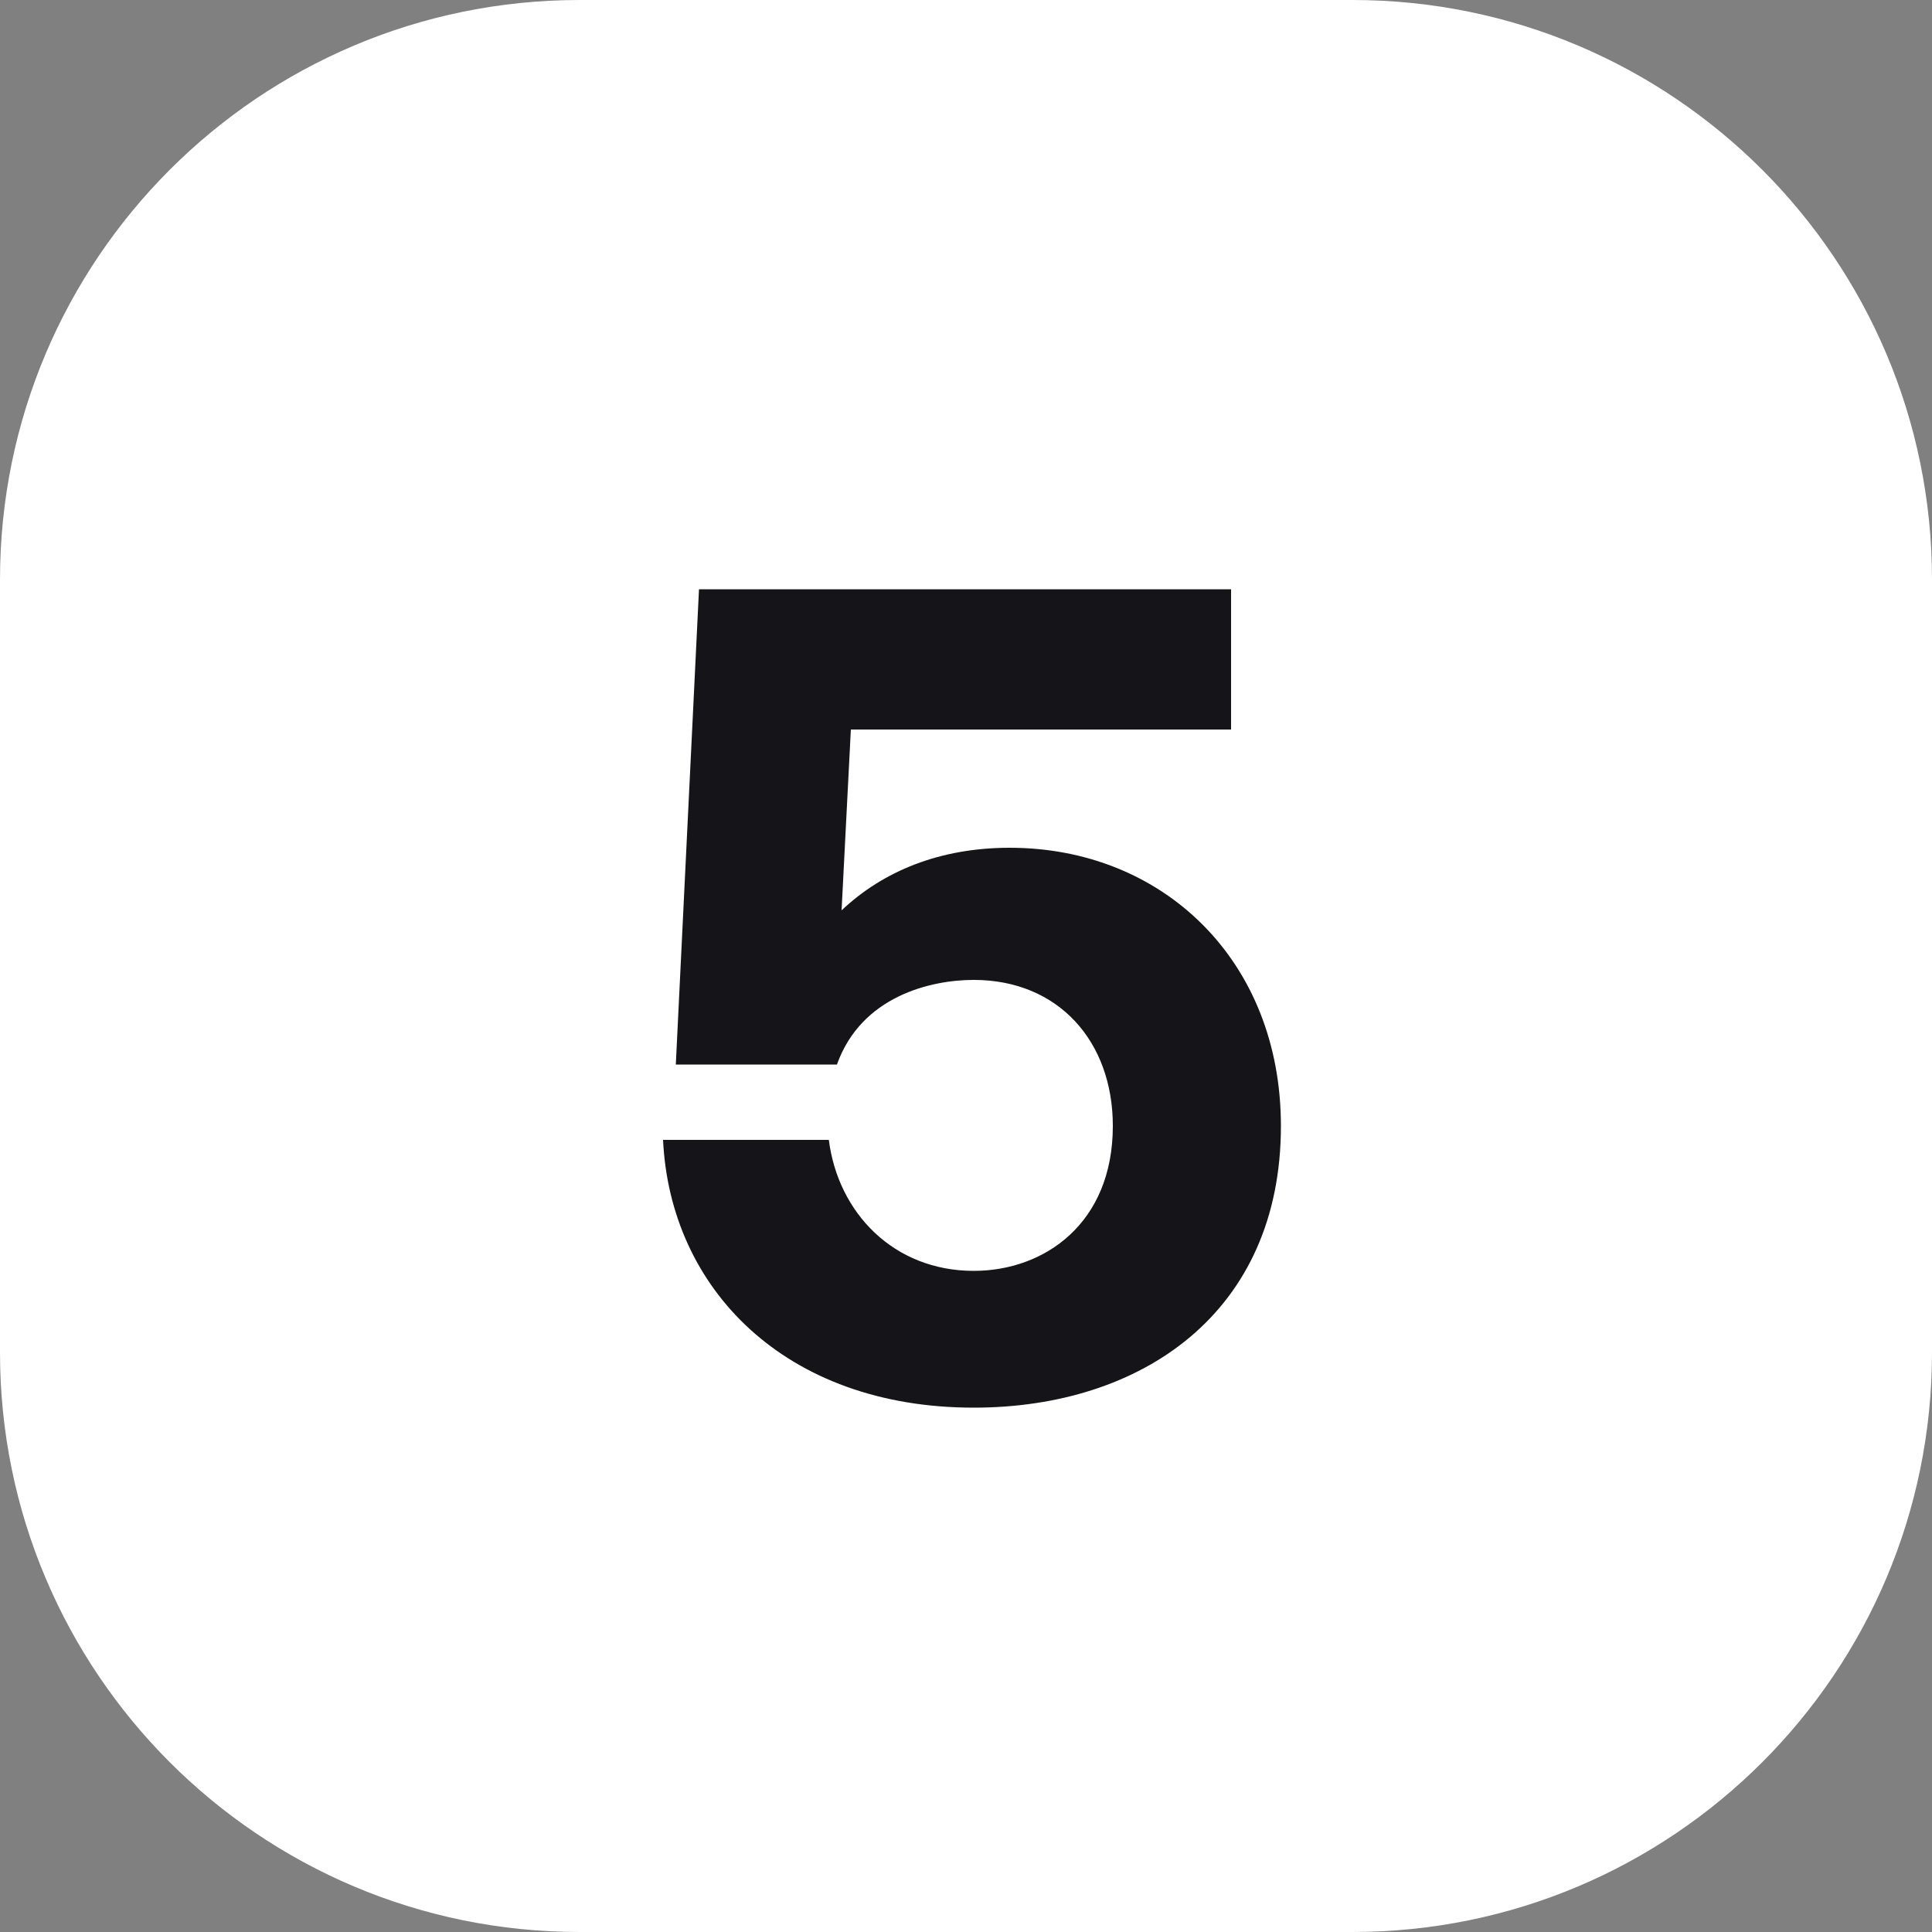
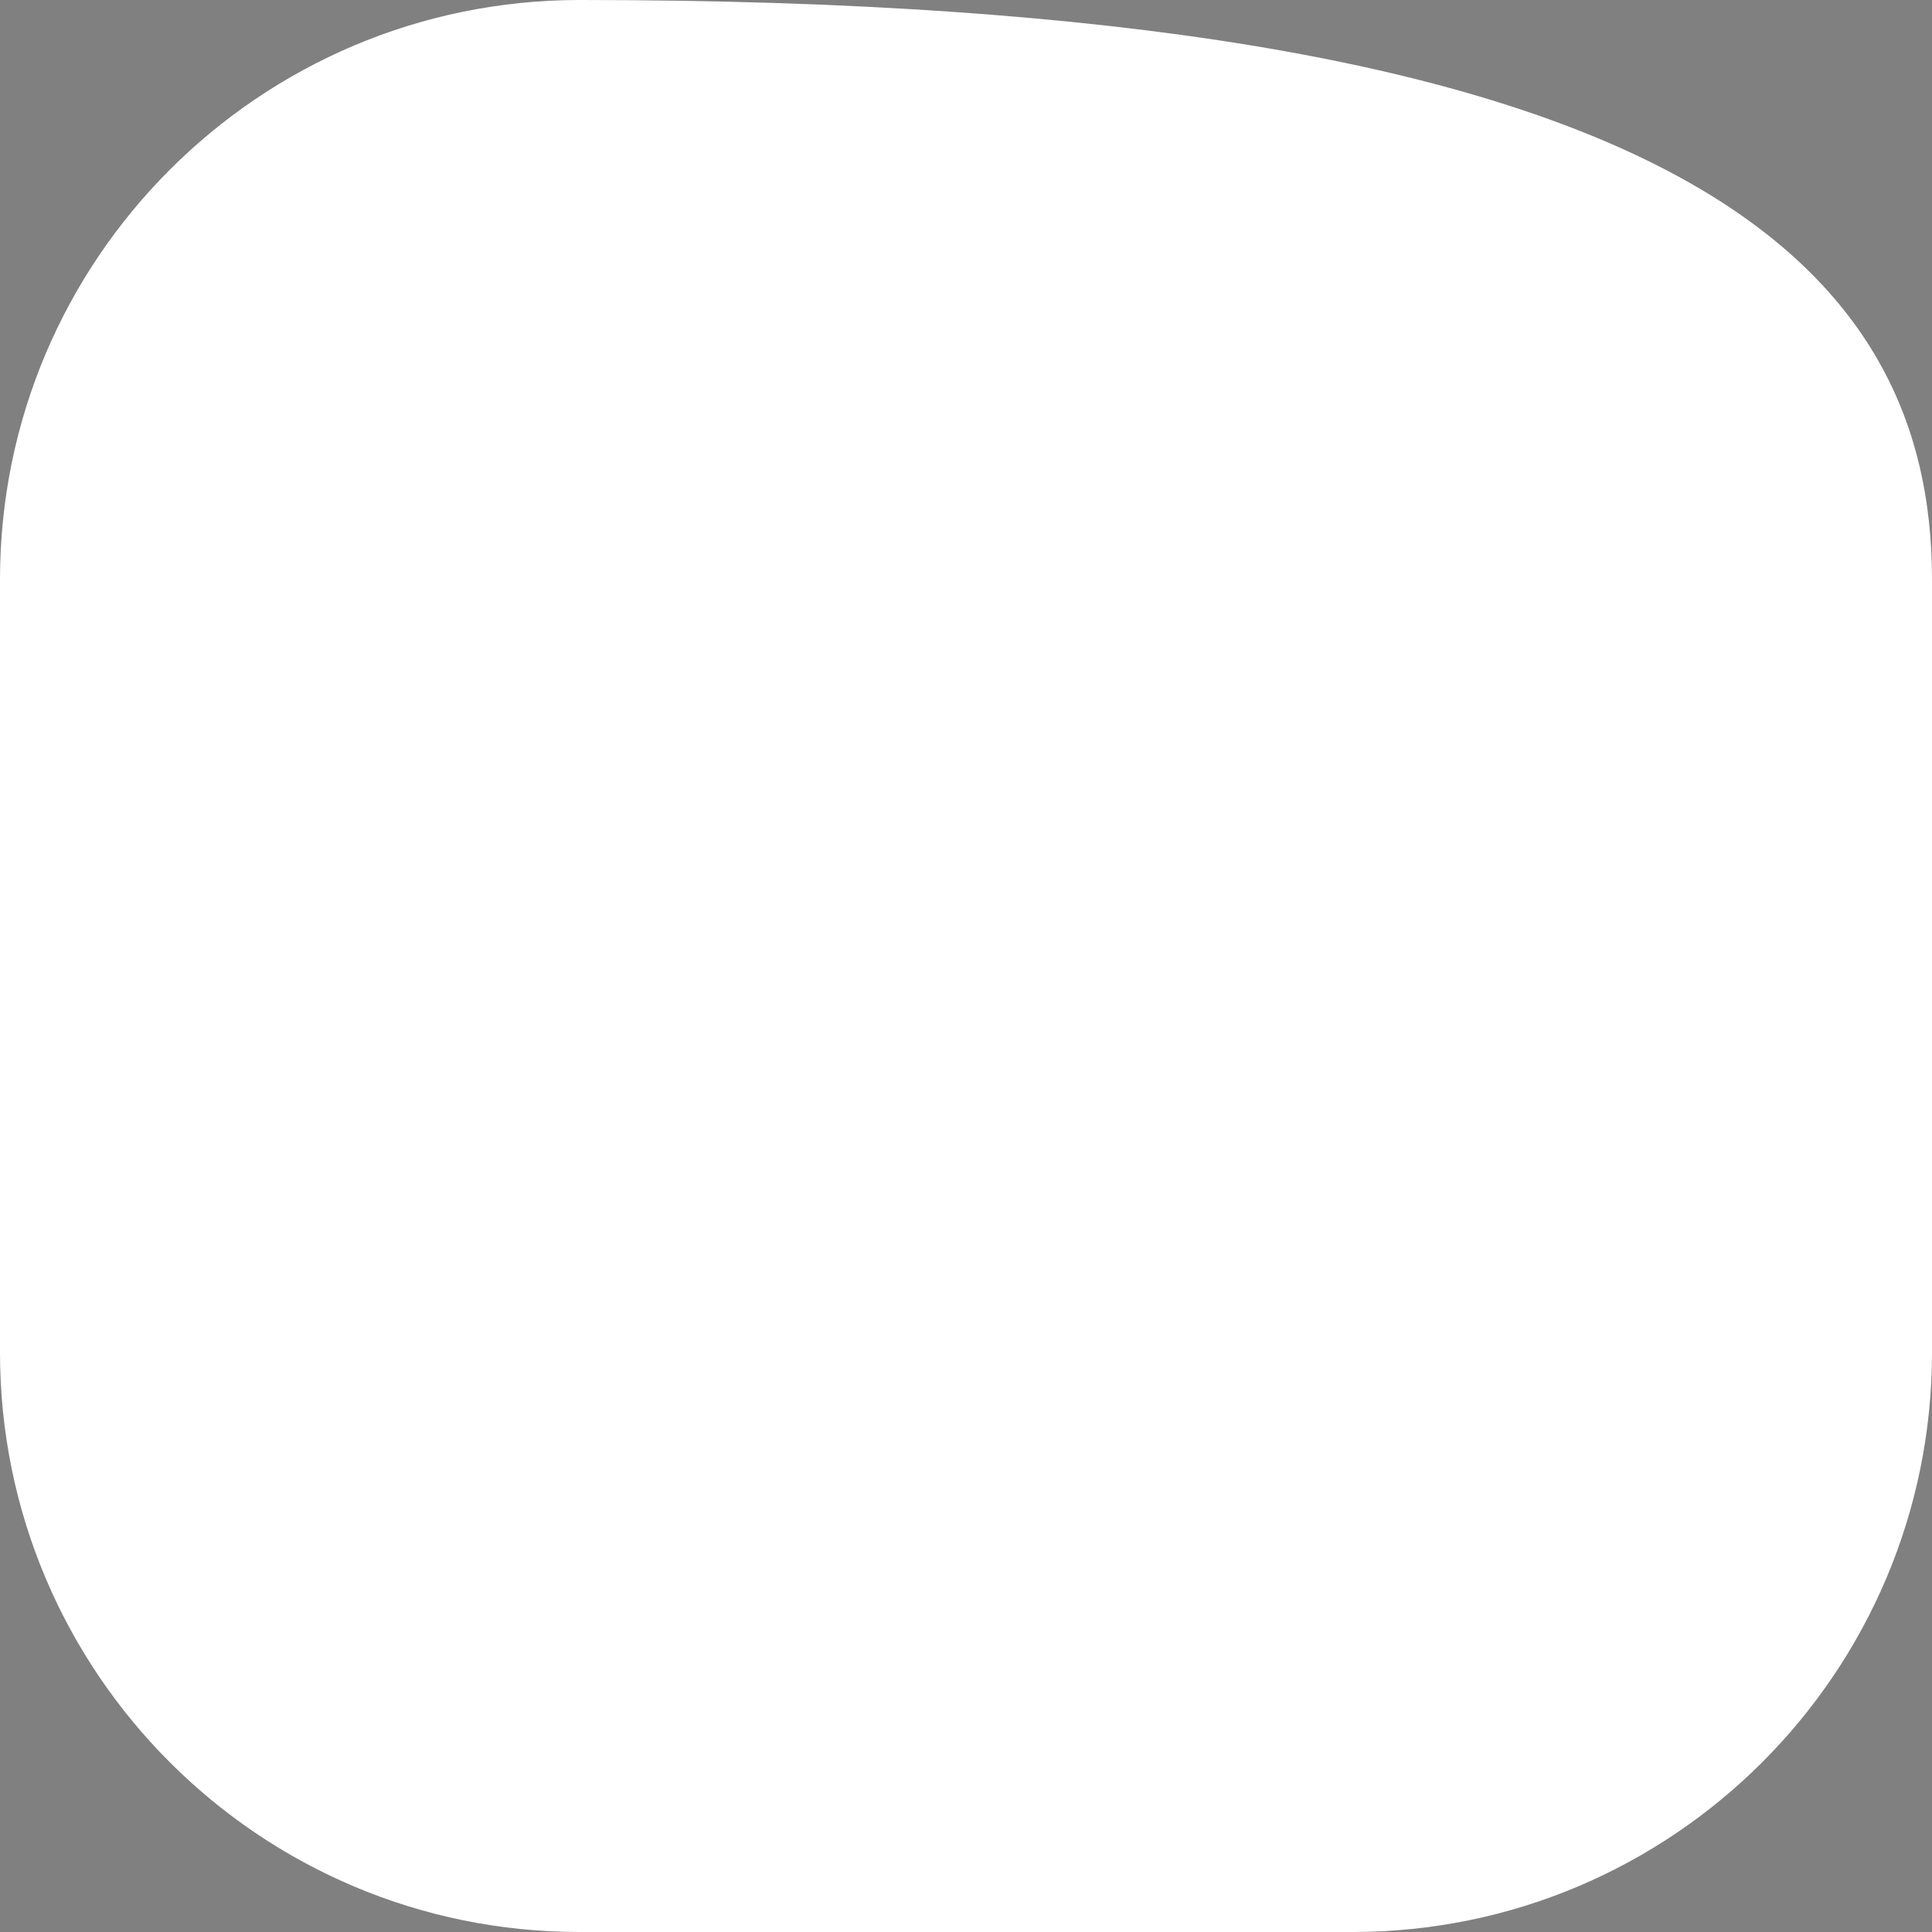
<svg xmlns="http://www.w3.org/2000/svg" width="40" height="40" viewBox="0 0 40 40" fill="none">
  <rect x="0" y="0" width="40" height="40" fill="#808080" stroke="none" />
-   <path d="M0 12C0 5.373 5.373 0 12 0H28C34.627 0 40 5.373 40 12V28C40 34.627 34.627 40 28 40H12C5.373 40 0 34.627 0 28V12Z" fill="white" />
-   <path d="M20.904 17.552C24.072 17.552 26.52 19.88 26.52 23.312C26.52 27.176 23.64 29.144 20.16 29.144C16.248 29.144 13.872 26.672 13.728 23.6H17.16C17.352 25.112 18.504 26.312 20.16 26.312C21.624 26.312 23.04 25.328 23.04 23.312C23.04 21.56 21.912 20.288 20.16 20.288C19.272 20.288 17.832 20.624 17.328 22.04H13.992L14.472 12.2H25.488V15.104H17.616L17.424 18.848C18.288 18.032 19.464 17.552 20.904 17.552Z" fill="#151519" />
+   <path d="M0 12C0 5.373 5.373 0 12 0C34.627 0 40 5.373 40 12V28C40 34.627 34.627 40 28 40H12C5.373 40 0 34.627 0 28V12Z" fill="white" />
</svg>